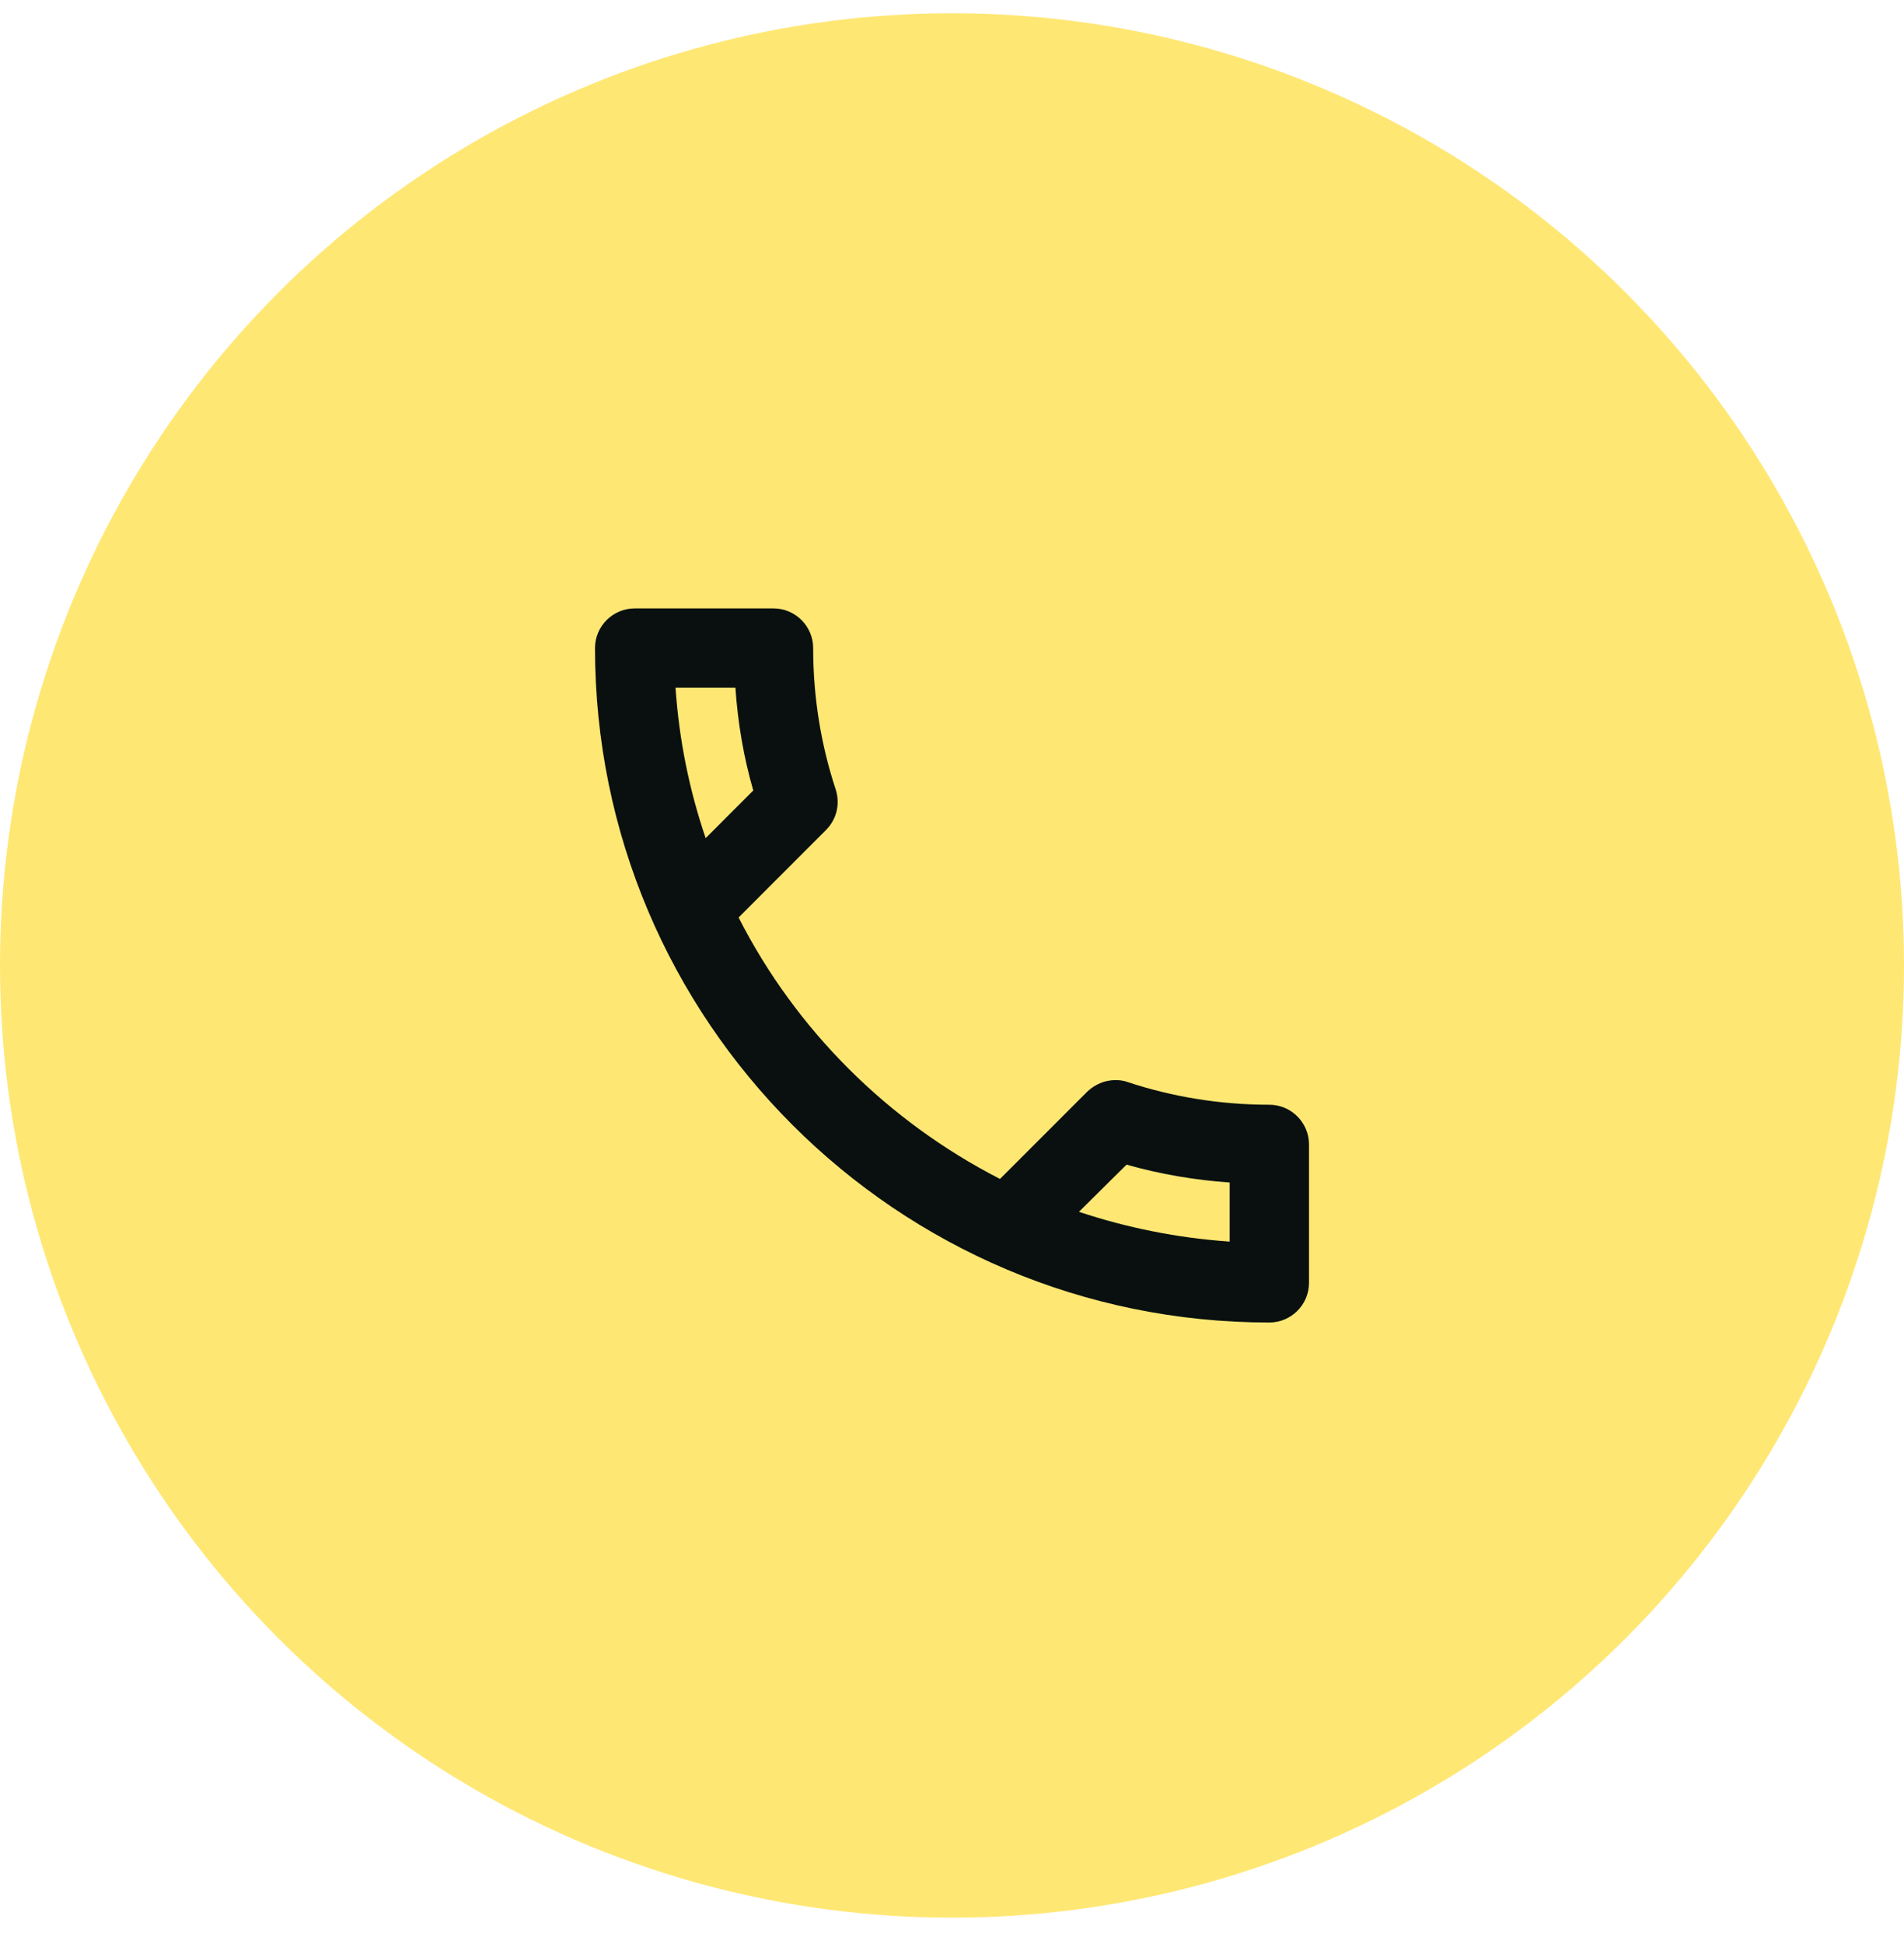
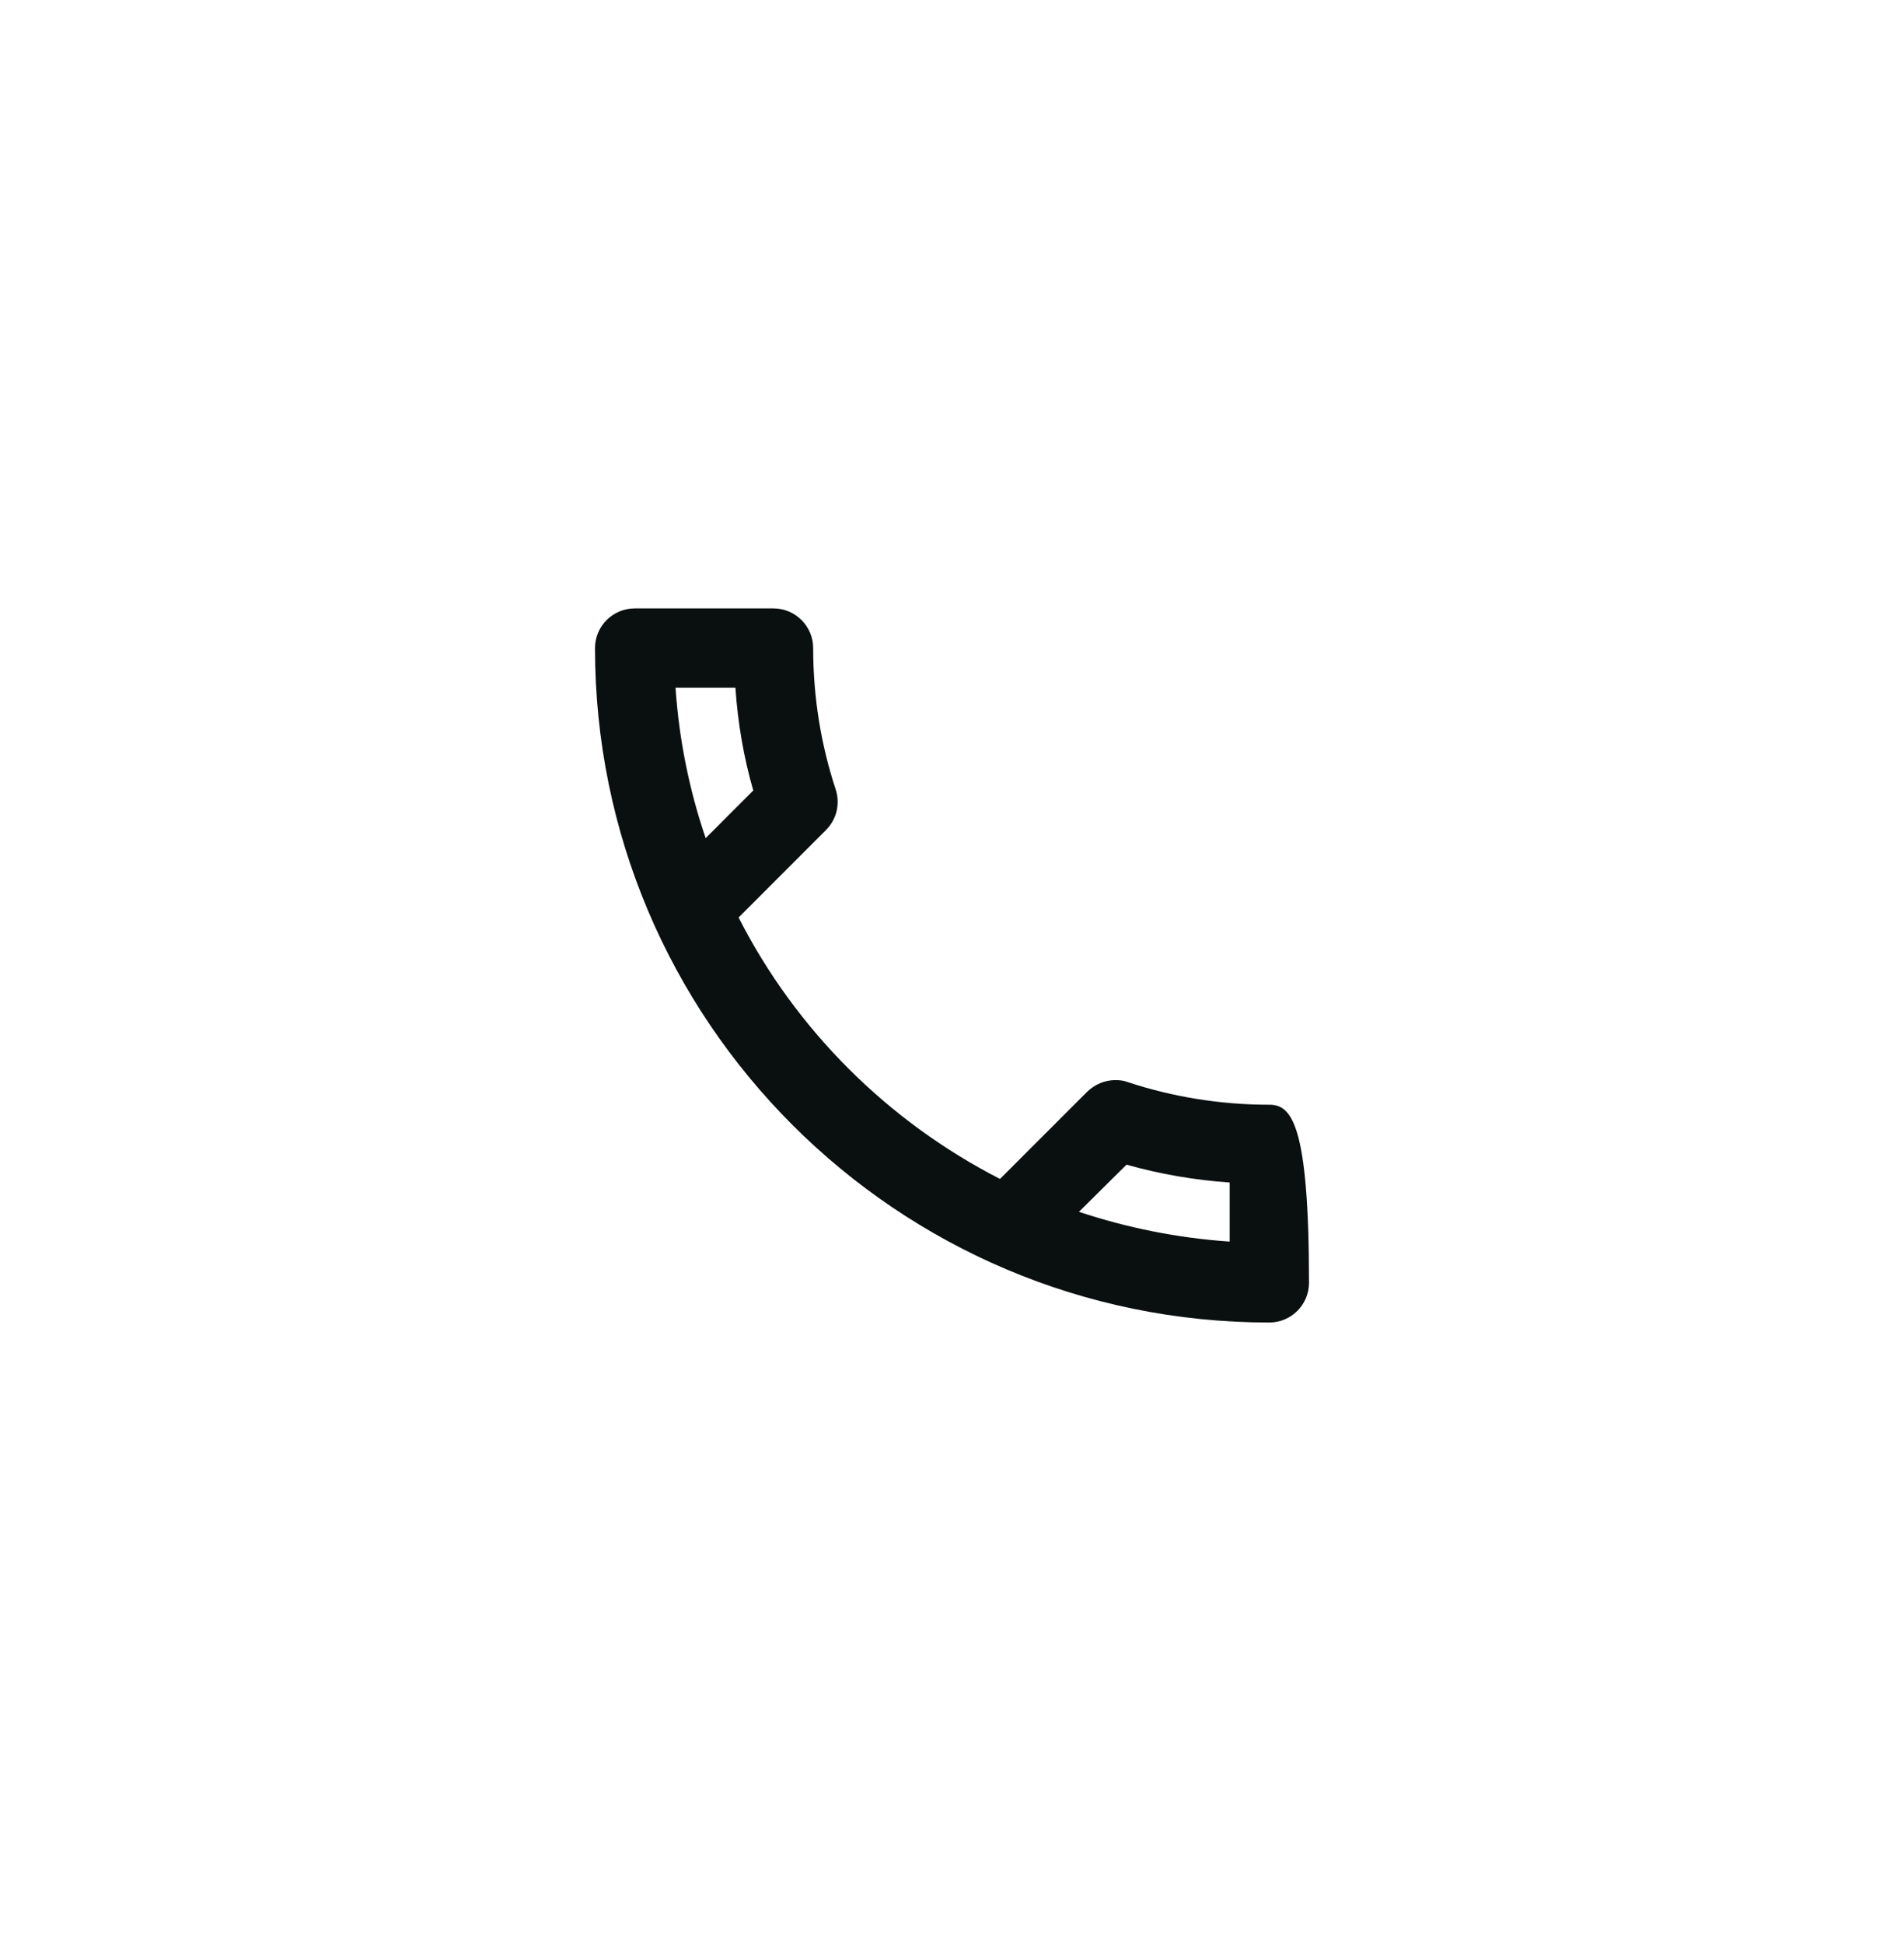
<svg xmlns="http://www.w3.org/2000/svg" width="48" height="49" viewBox="0 0 48 49" fill="none">
-   <circle cx="24" cy="24.334" r="24" fill="#ffe774" />
-   <path d="M18.54 17.334C18.6 18.224 18.75 19.095 18.99 19.924L17.79 21.125C17.38 19.924 17.12 18.654 17.03 17.334H18.54ZM28.4 29.355C29.25 29.595 30.12 29.744 31 29.805V31.294C29.68 31.204 28.41 30.945 27.2 30.544L28.4 29.355ZM19.5 15.335H16C15.45 15.335 15 15.784 15 16.334C15 25.724 22.61 33.334 32 33.334C32.55 33.334 33 32.885 33 32.334V28.845C33 28.294 32.55 27.845 32 27.845C30.76 27.845 29.55 27.645 28.43 27.274C28.33 27.235 28.22 27.224 28.12 27.224C27.86 27.224 27.61 27.325 27.41 27.515L25.21 29.715C22.38 28.265 20.06 25.954 18.62 23.125L20.82 20.924C21.1 20.645 21.18 20.255 21.07 19.904C20.7 18.785 20.5 17.584 20.5 16.334C20.5 15.784 20.05 15.335 19.5 15.335Z" fill="#09100f" />
+   <path d="M18.54 17.334C18.6 18.224 18.75 19.095 18.99 19.924L17.79 21.125C17.38 19.924 17.12 18.654 17.03 17.334H18.54ZM28.4 29.355C29.25 29.595 30.12 29.744 31 29.805V31.294C29.68 31.204 28.41 30.945 27.2 30.544L28.4 29.355ZM19.5 15.335H16C15.45 15.335 15 15.784 15 16.334C15 25.724 22.61 33.334 32 33.334C32.55 33.334 33 32.885 33 32.334C33 28.294 32.55 27.845 32 27.845C30.76 27.845 29.55 27.645 28.43 27.274C28.33 27.235 28.22 27.224 28.12 27.224C27.86 27.224 27.61 27.325 27.41 27.515L25.21 29.715C22.38 28.265 20.06 25.954 18.62 23.125L20.82 20.924C21.1 20.645 21.18 20.255 21.07 19.904C20.7 18.785 20.5 17.584 20.5 16.334C20.5 15.784 20.05 15.335 19.5 15.335Z" fill="#09100f" />
</svg>